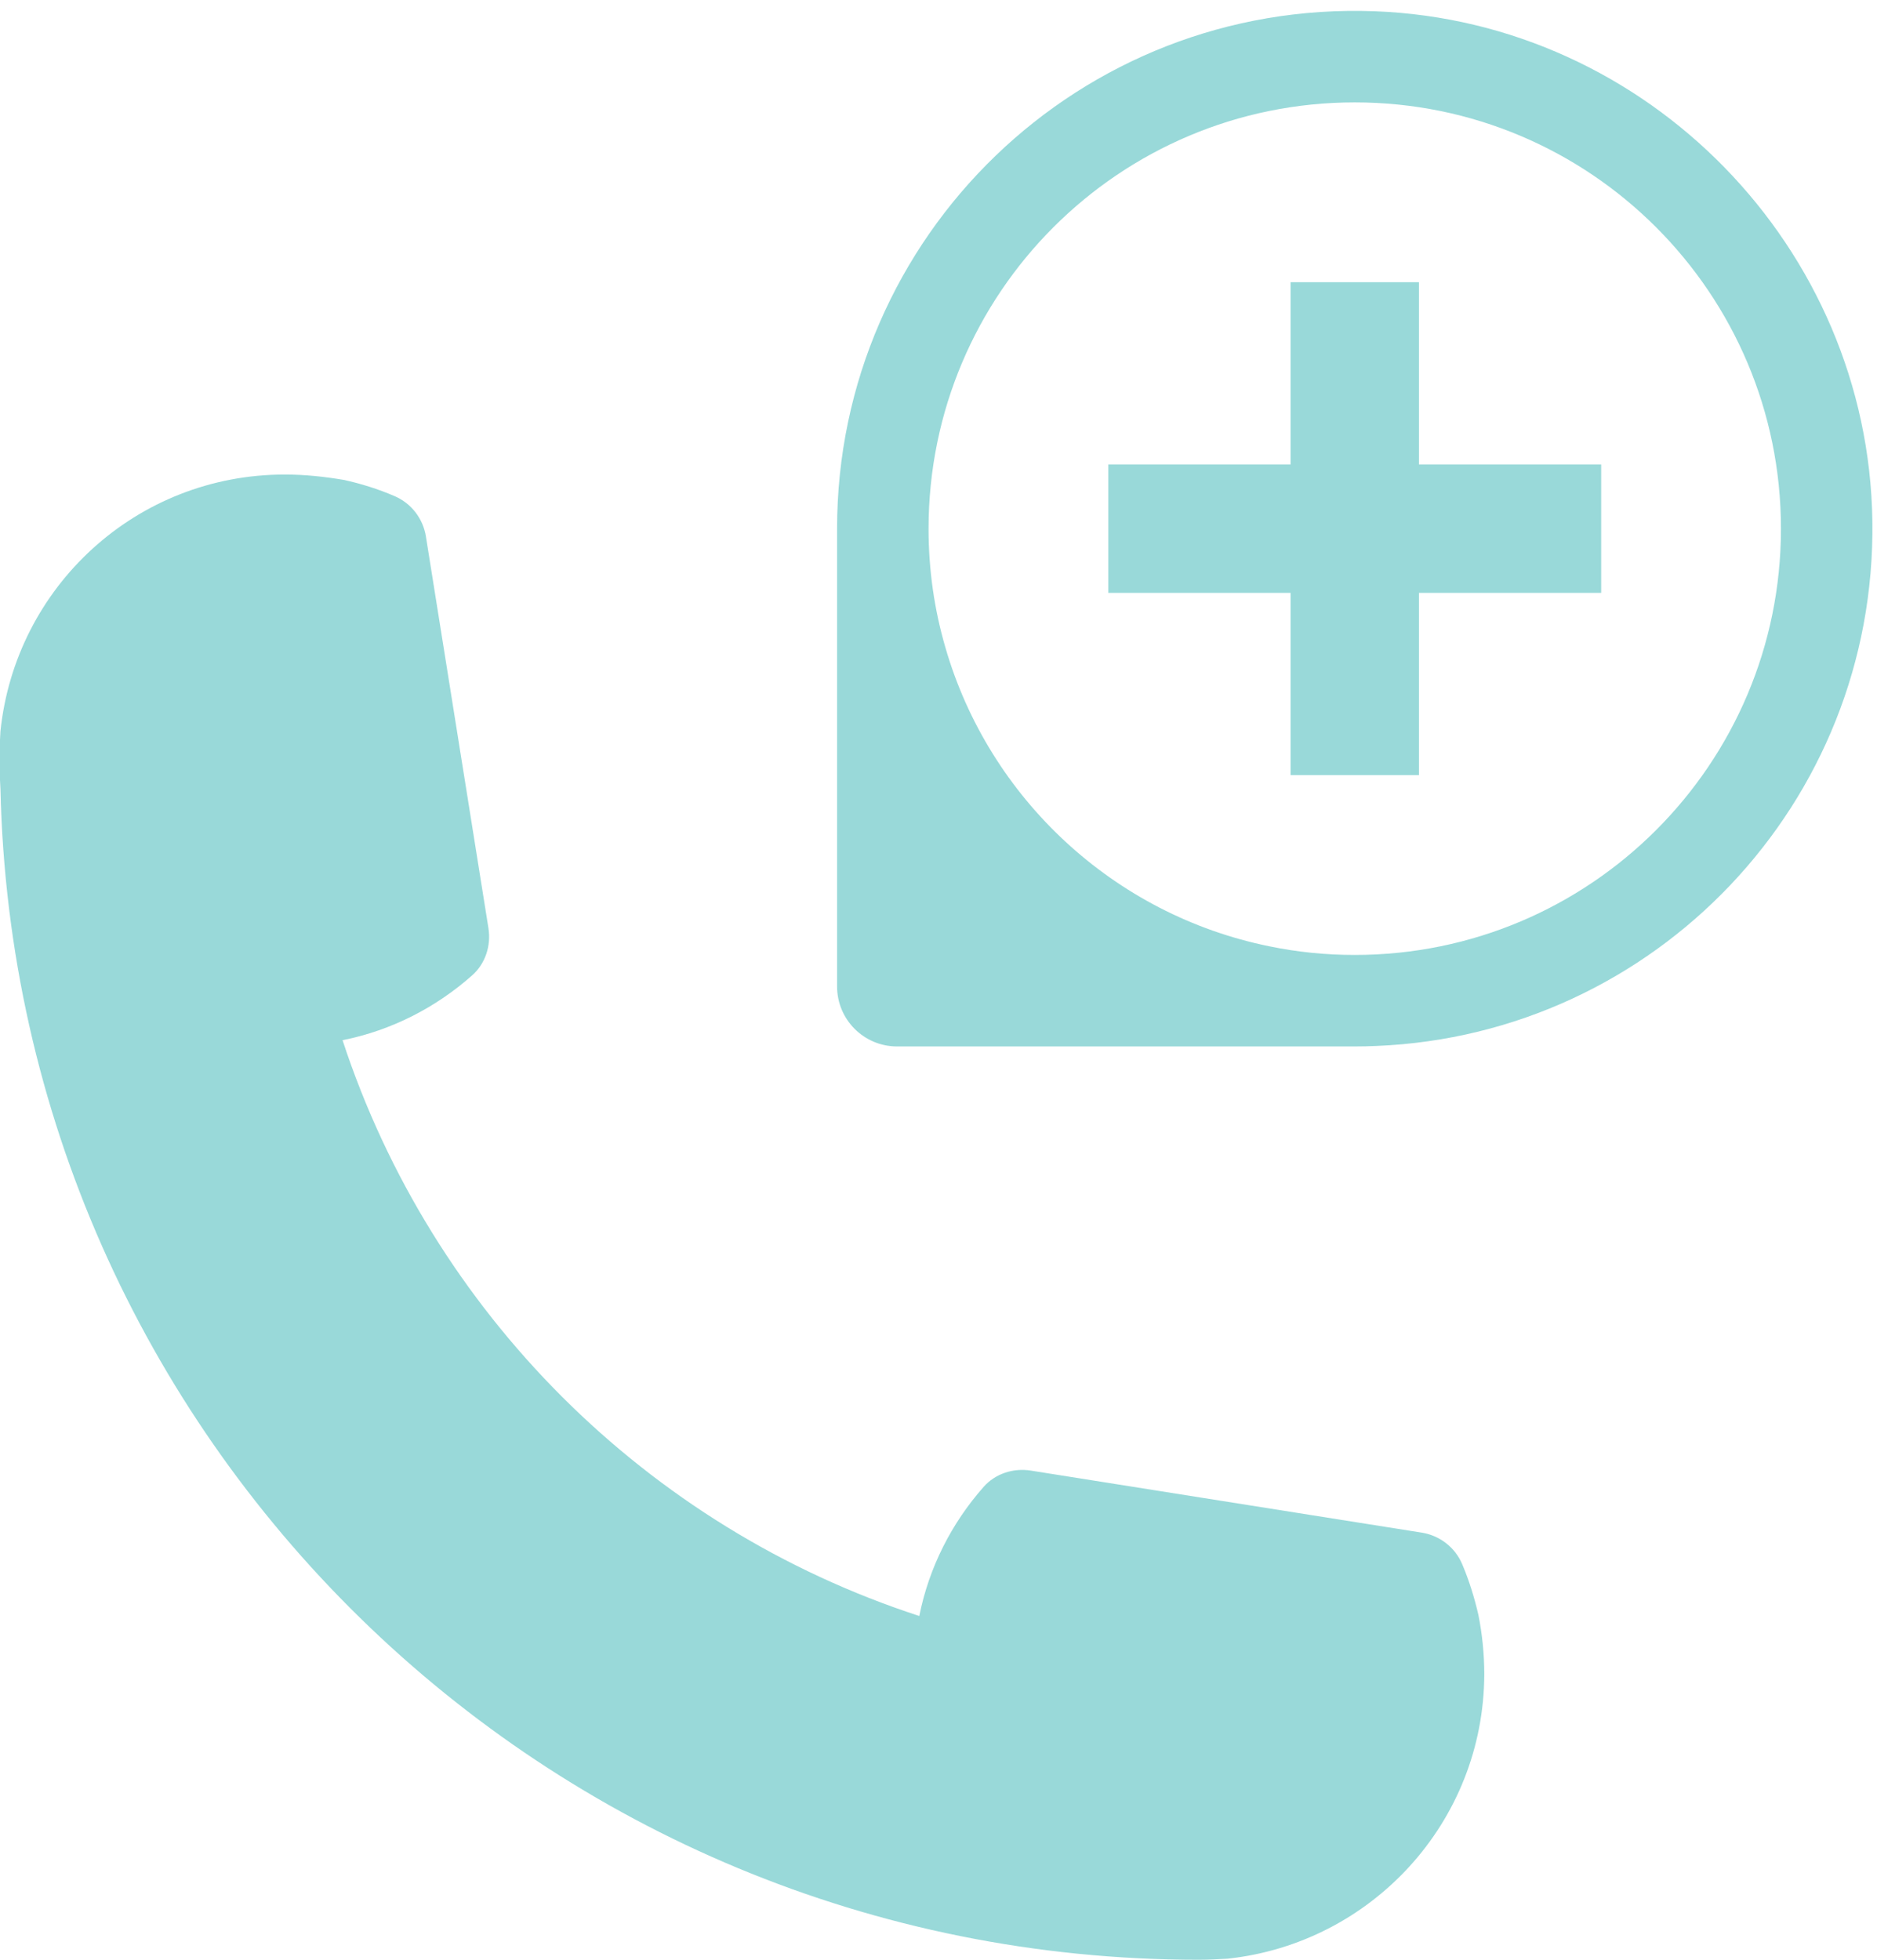
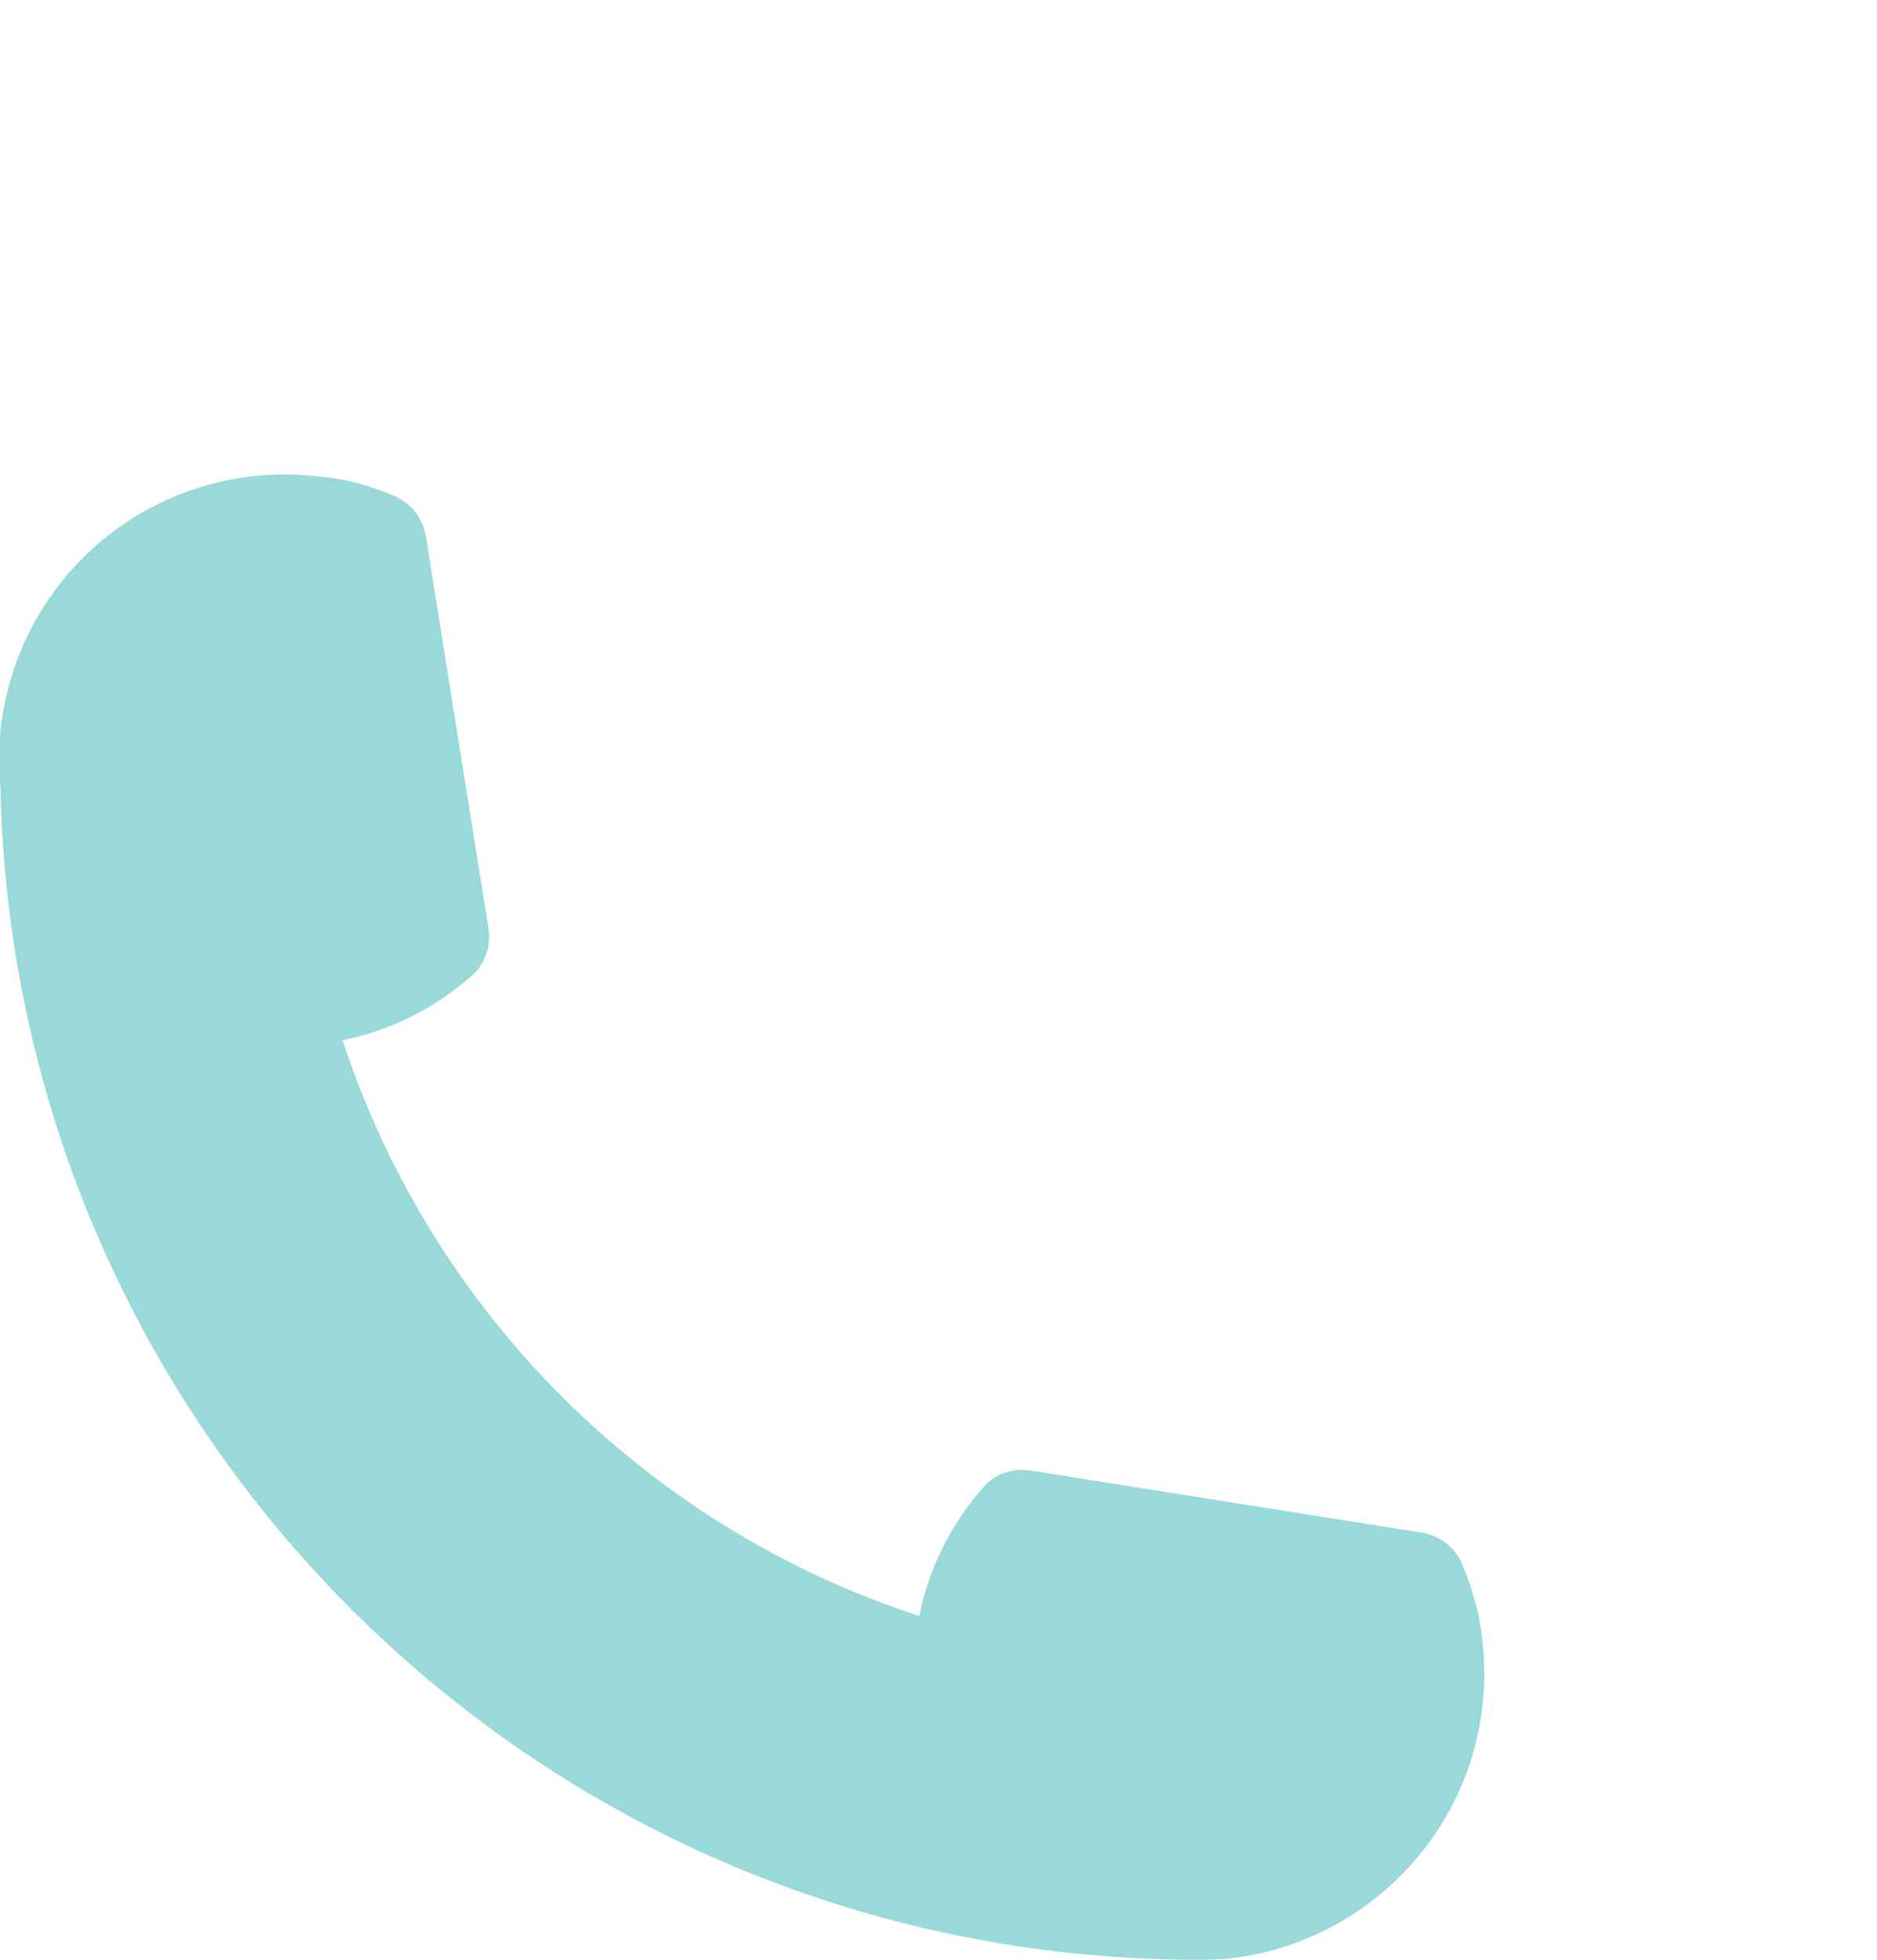
<svg xmlns="http://www.w3.org/2000/svg" fill="#99d9d9" height="151.4" preserveAspectRatio="xMidYMid meet" version="1" viewBox="27.7 23.9 145.0 151.4" width="145" zoomAndPan="magnify">
  <g id="change1_1">
    <path d="M49.703,60.55c1.569,0,3.056,0.165,4.542,0.413 c1.341,0.289,2.682,0.713,3.948,1.259c1.283,0.554,2.189,1.733,2.409,3.114 l4.83,30.249c0.215,1.347-0.233,2.737-1.253,3.642 c-2.804,2.486-6.223,4.253-10.017,5.012 c6.896,21.018,23.495,37.617,44.554,44.472c0.757-3.786,2.518-7.199,4.973-9.976 c0.903-1.021,2.292-1.469,3.638-1.255l30.199,4.791 c1.387,0.22,2.572,1.131,3.123,2.422c0.533,1.251,0.946,2.576,1.259,3.935 c0.289,1.445,0.454,3.014,0.454,4.583c-0.041,11.438-8.713,20.77-19.82,21.968 c-0.702,0.041-1.487,0.082-2.23,0.083c-50.459,0-91.462-40.26-92.577-90.431 c-0.041-0.702-0.083-1.486-0.083-2.229c0-0.744,0.041-1.528,0.083-2.23 C28.892,69.221,38.224,60.55,49.703,60.55z" fill="inherit" />
-     <path d="M133.926,24.77c-22.804-0.872-41.561,17.351-41.561,39.961 c0,0.494,0,35.357,0,35.357c0,2.559,2.075,4.634,4.634,4.634h35.357 c0.564,0,1.135-0.015,1.691-0.039c21.501-0.888,38.606-18.745,38.295-40.536 C172.042,43.042,155.019,25.577,133.926,24.77z M132.356,97.655 c-2.255,0-4.456-0.224-6.58-0.664c-12.025-2.433-21.679-11.43-25.046-23.092 c-0.85-2.912-1.298-5.986-1.298-9.167c0-18.181,14.744-32.924,32.924-32.924 s32.924,14.744,32.924,32.924C165.28,82.912,150.537,97.655,132.356,97.655z" fill="inherit" />
-     <path d="M151.392 59.772L137.315 59.772 137.315 45.695 127.397 45.695 127.397 59.772 113.32 59.772 113.32 69.69 127.397 69.69 127.397 83.767 137.315 83.767 137.315 69.69 151.392 69.69z" fill="inherit" />
  </g>
</svg>